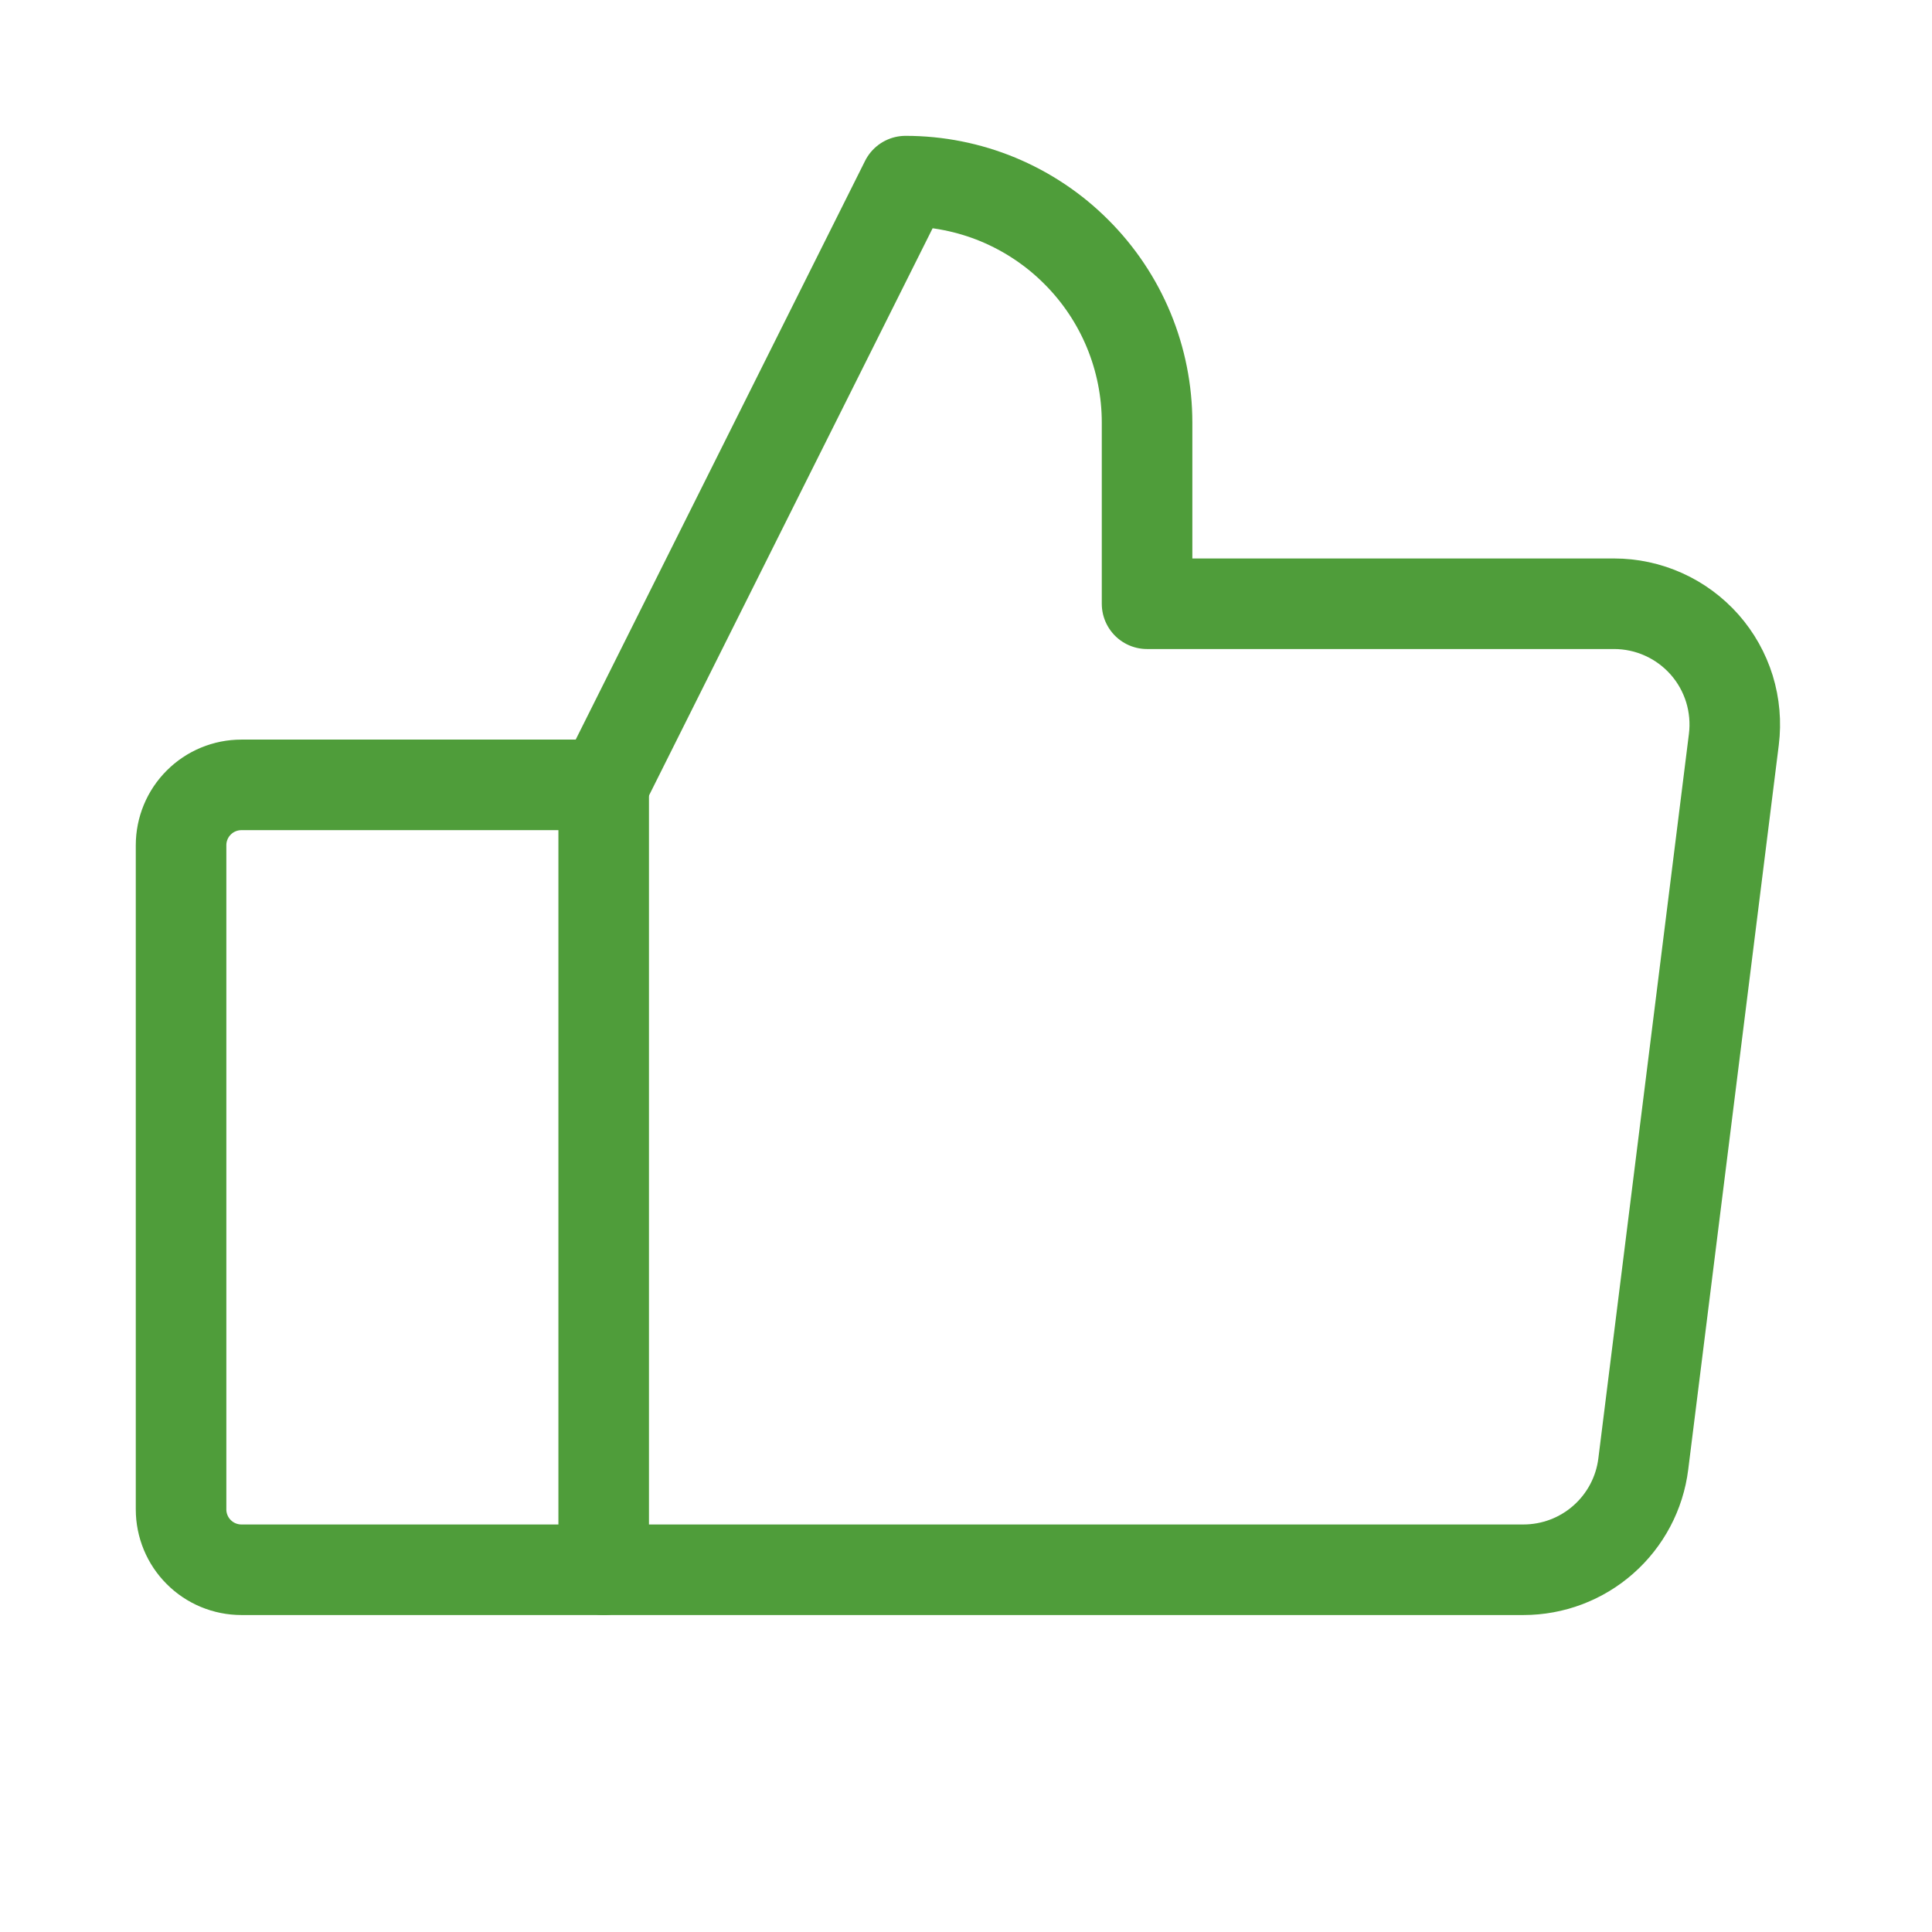
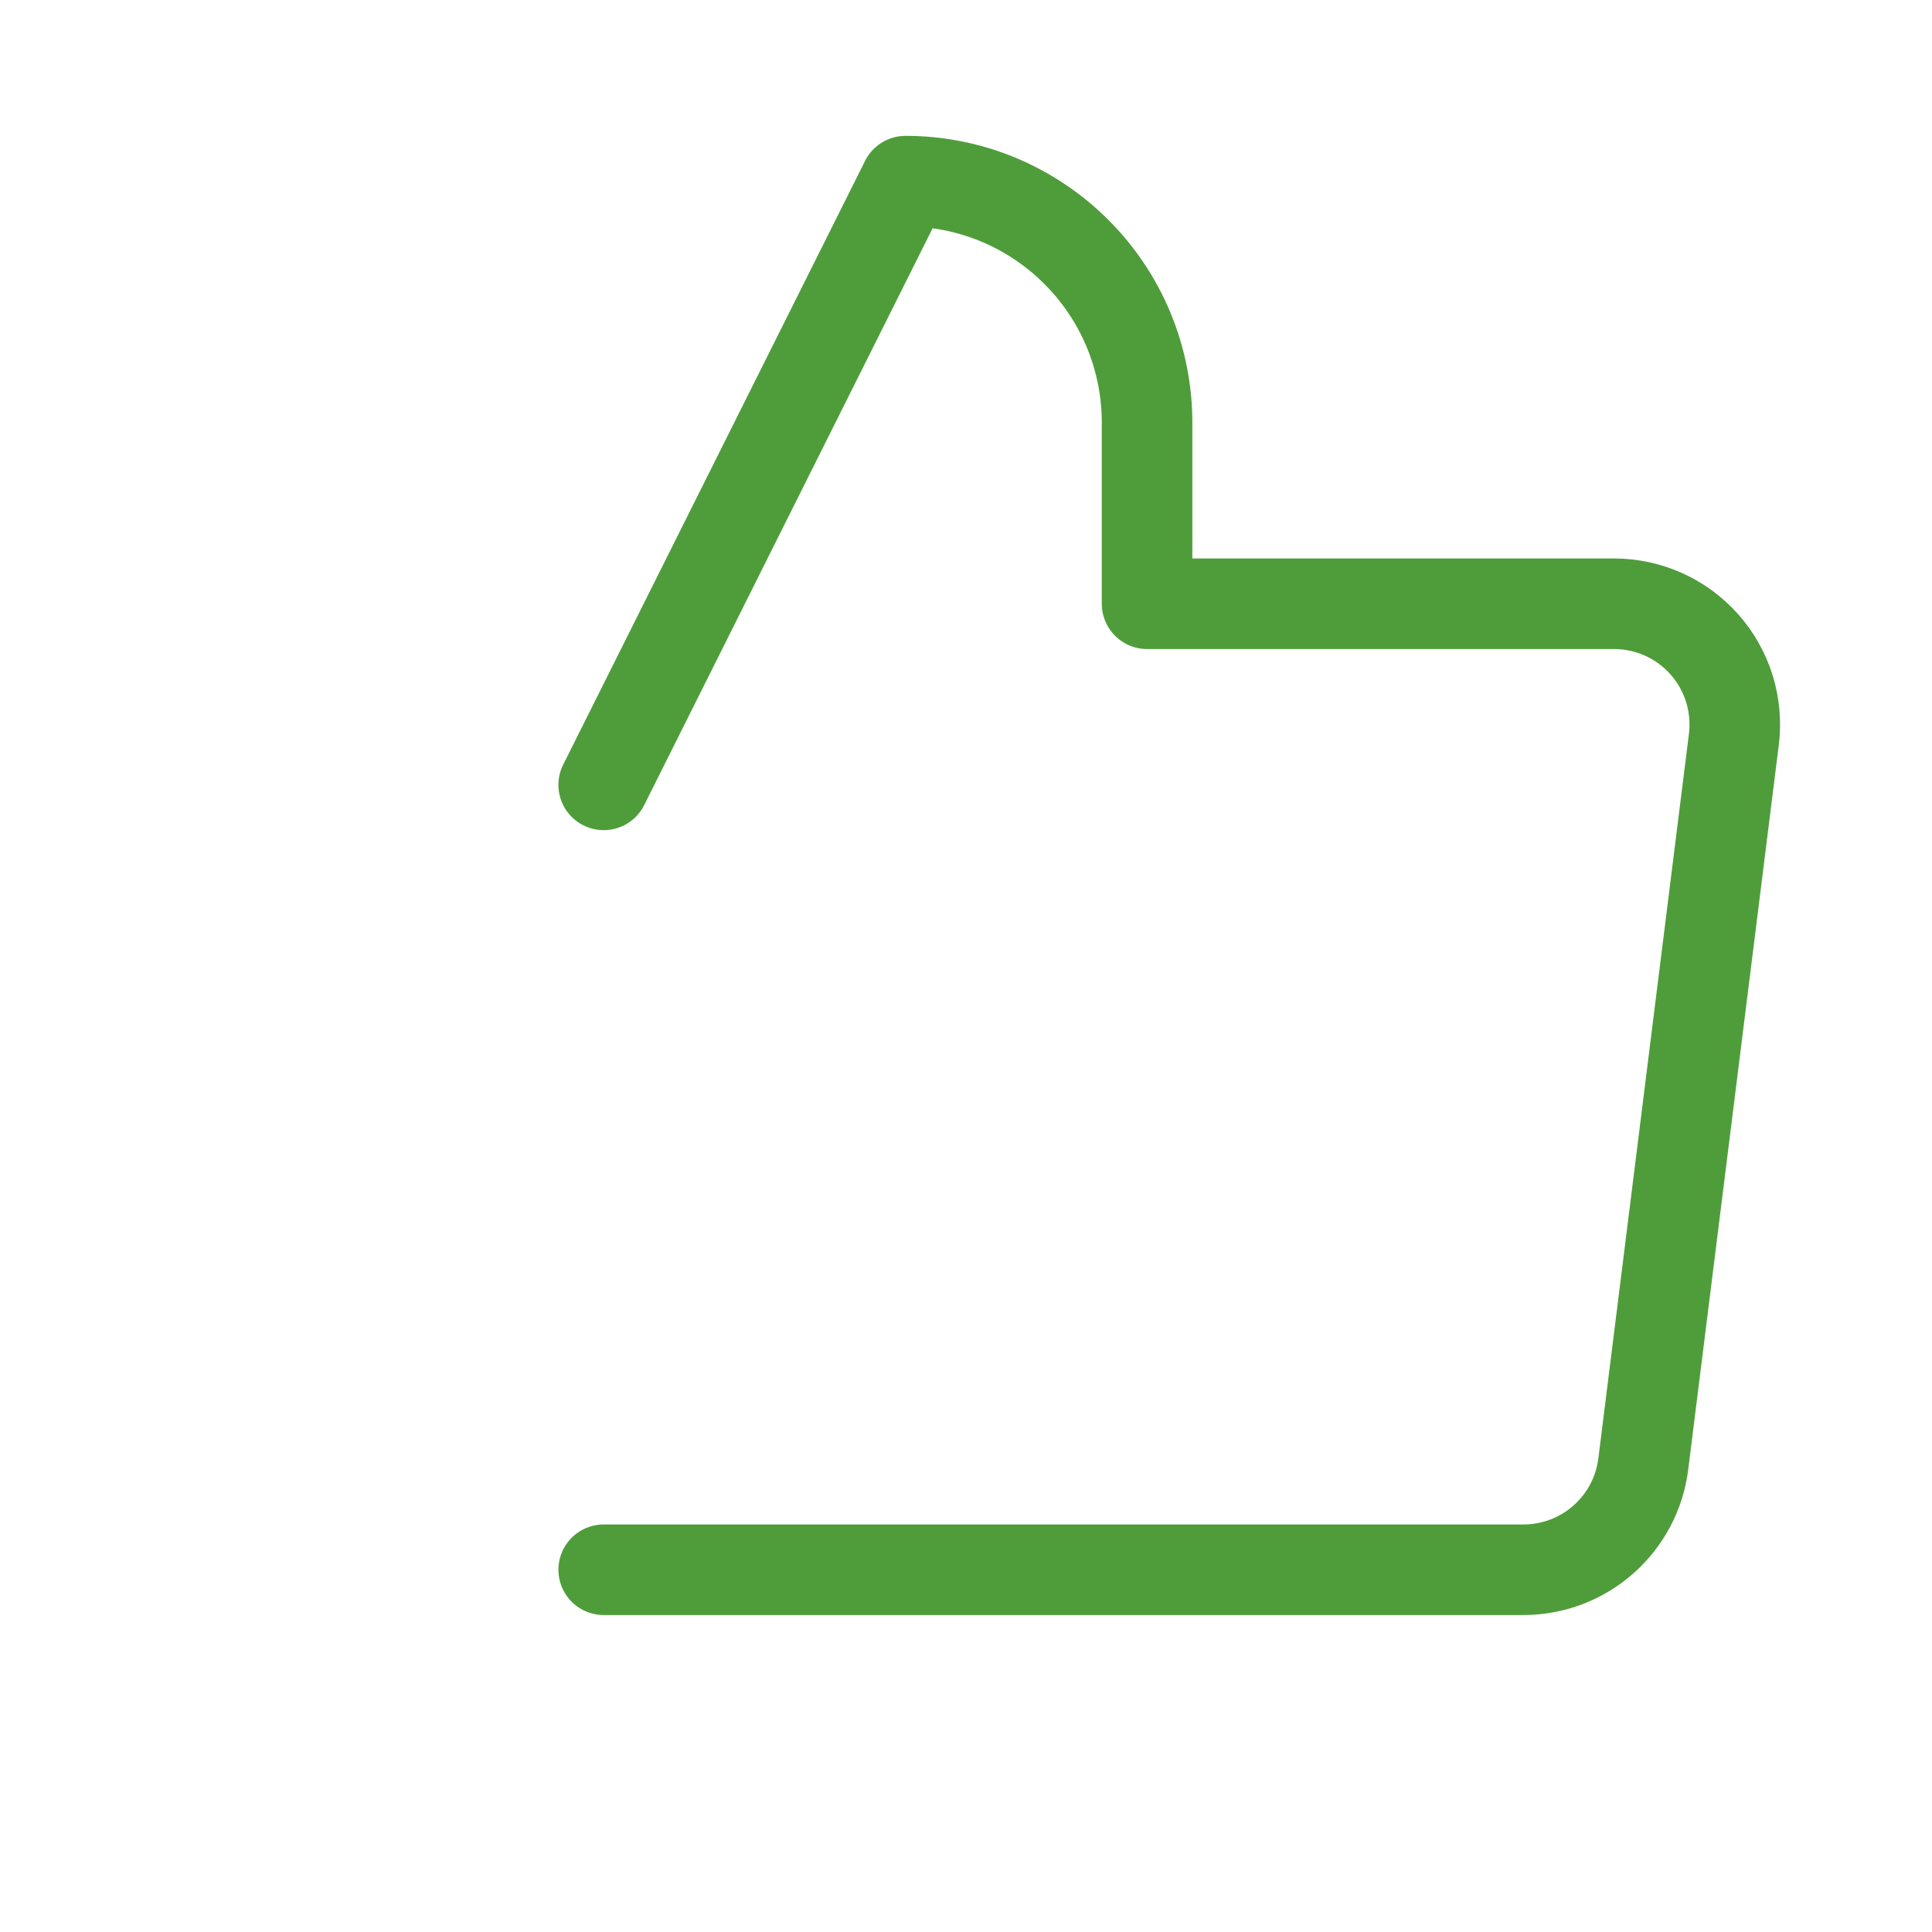
<svg xmlns="http://www.w3.org/2000/svg" width="32" height="32" viewBox="0 0 32 32" fill="none">
-   <path d="M3.999 13H9.999V26H3.999C3.734 26 3.479 25.895 3.292 25.707C3.104 25.52 2.999 25.265 2.999 25V14C2.999 13.735 3.104 13.48 3.292 13.293C3.479 13.105 3.734 13 3.999 13V13Z" stroke="#4F9D3A" stroke-width="1.5" stroke-linecap="round" stroke-linejoin="round" />
  <path d="M9.999 13L14.999 3C15.524 3 16.044 3.103 16.53 3.304C17.015 3.506 17.456 3.8 17.827 4.172C18.199 4.543 18.494 4.984 18.695 5.469C18.896 5.955 18.999 6.475 18.999 7V10H26.733C27.017 10 27.297 10.06 27.556 10.177C27.814 10.293 28.045 10.464 28.233 10.676C28.421 10.889 28.561 11.139 28.645 11.41C28.728 11.681 28.753 11.967 28.718 12.248L27.218 24.248C27.158 24.732 26.922 25.177 26.557 25.499C26.192 25.822 25.721 26 25.233 26H9.999" stroke="#4F9D3A" stroke-width="1.5" stroke-linecap="round" stroke-linejoin="round" />
</svg>